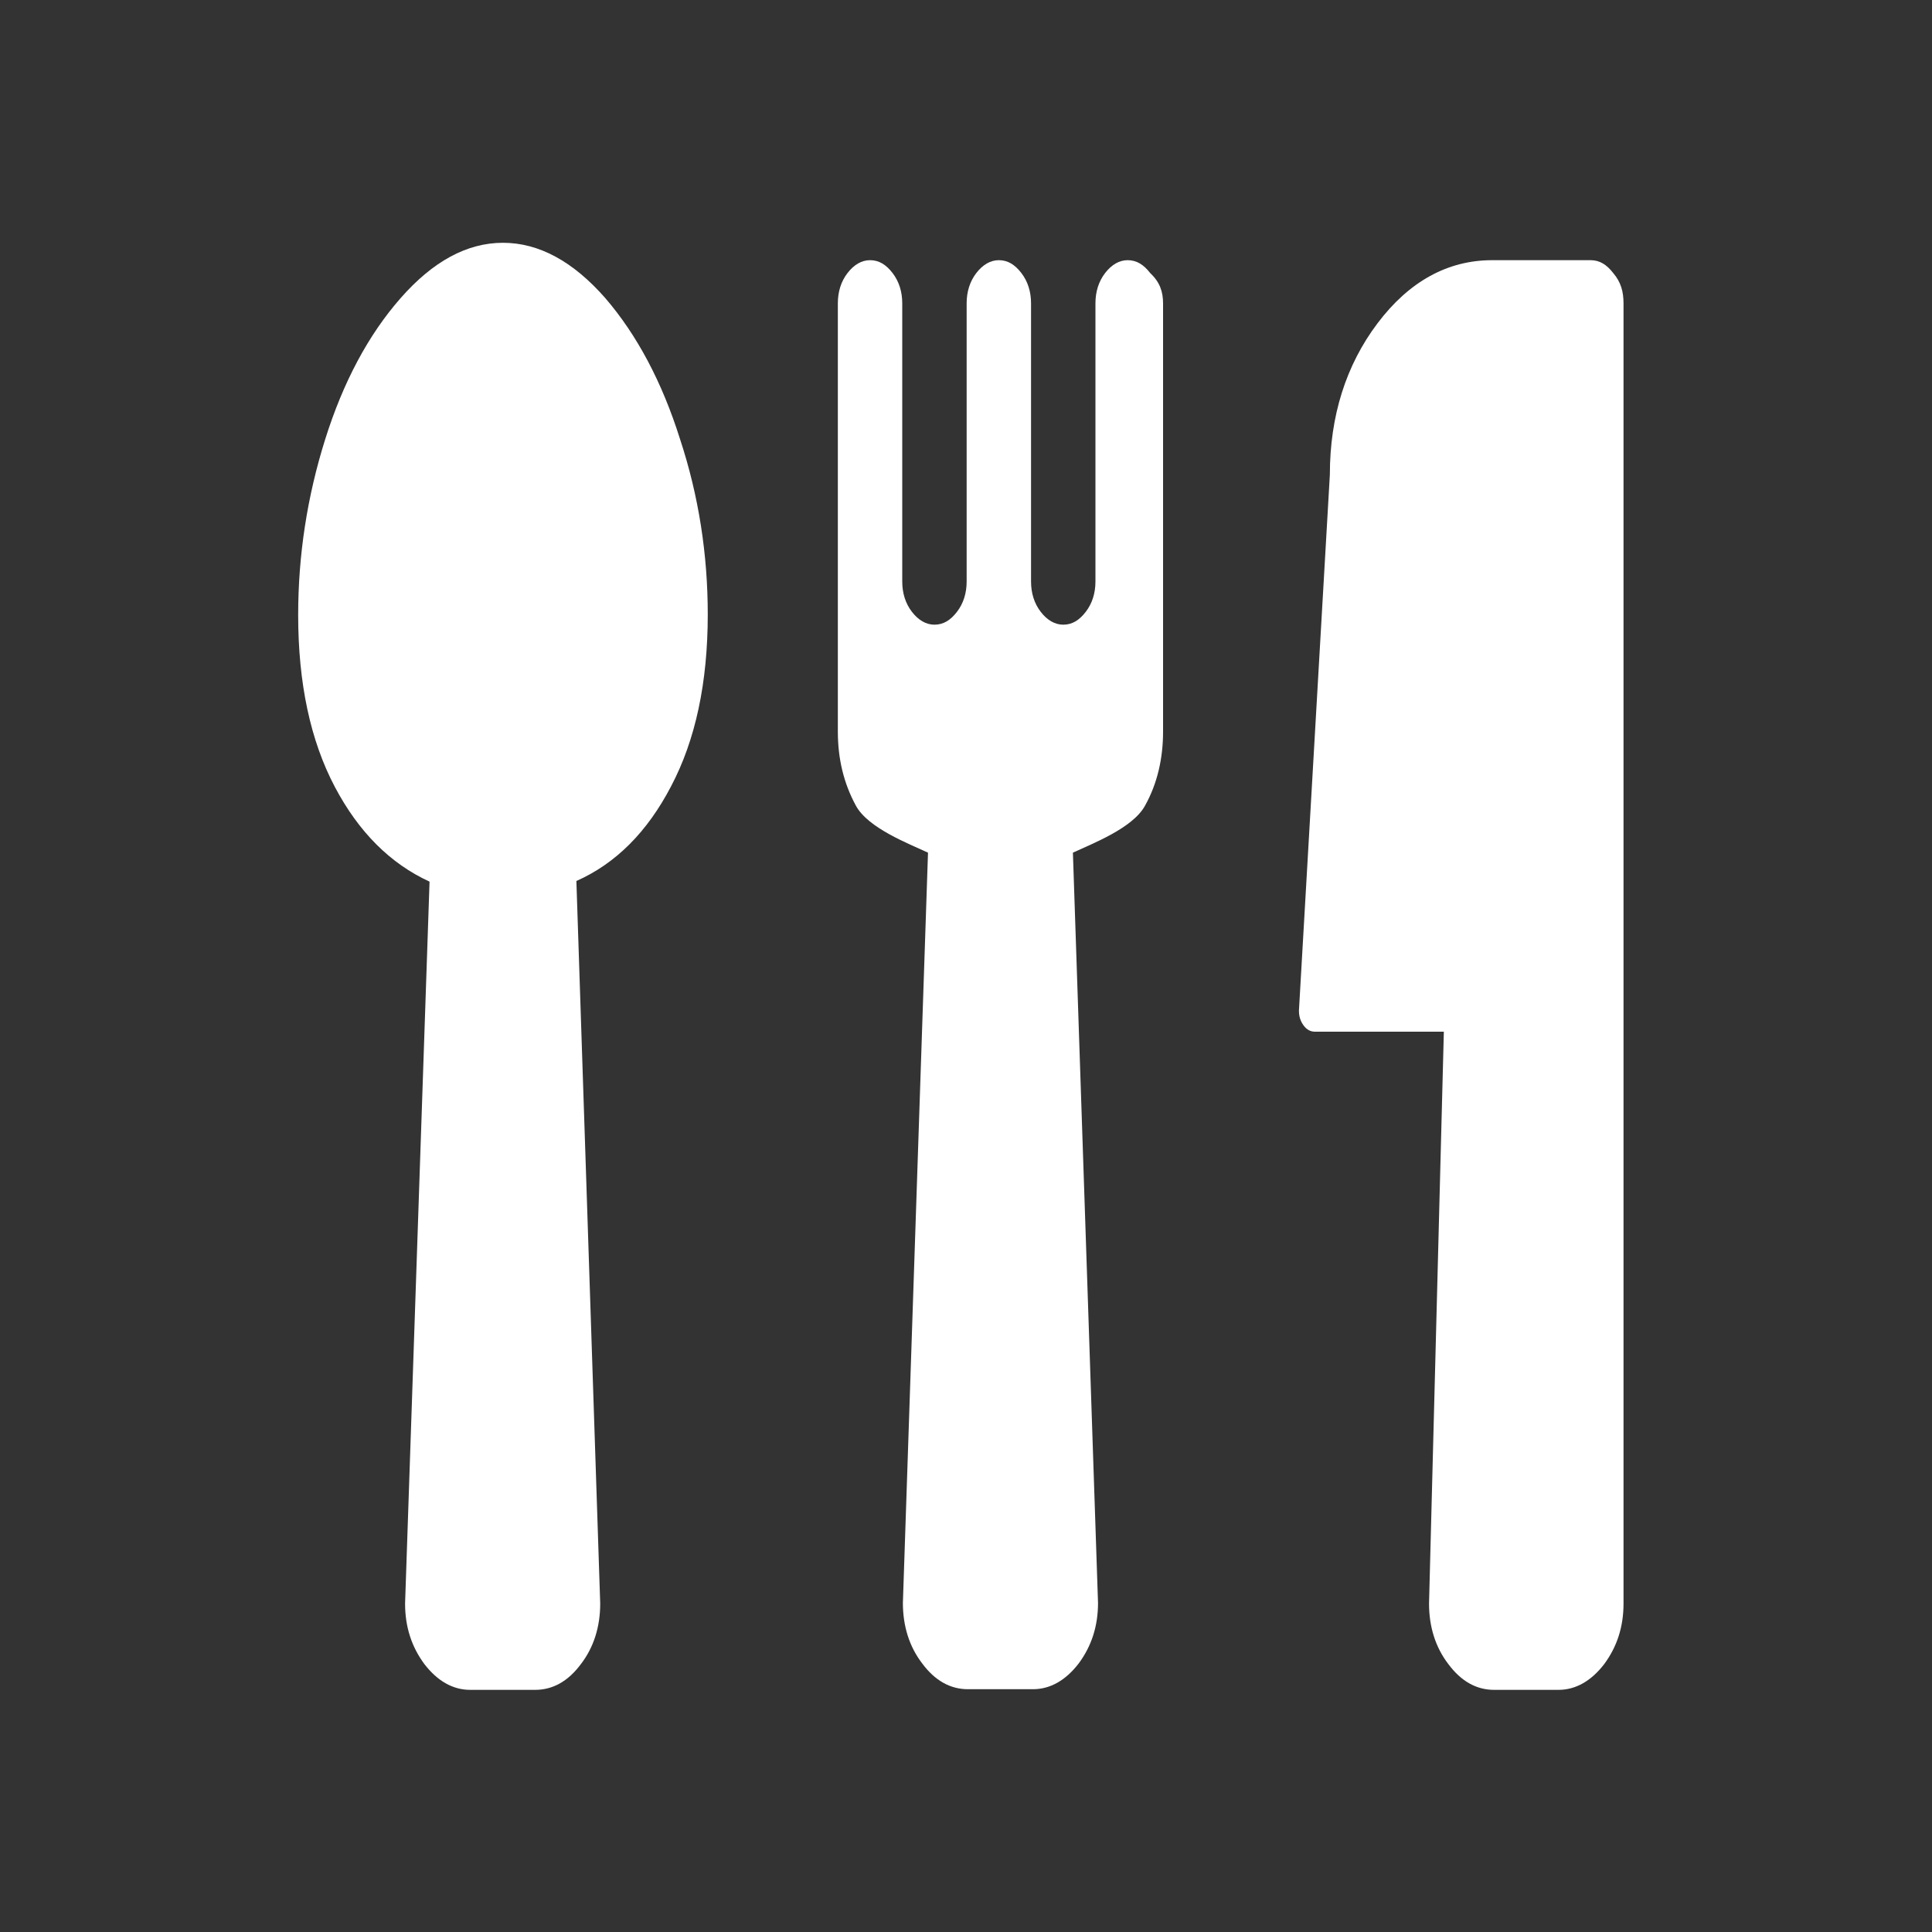
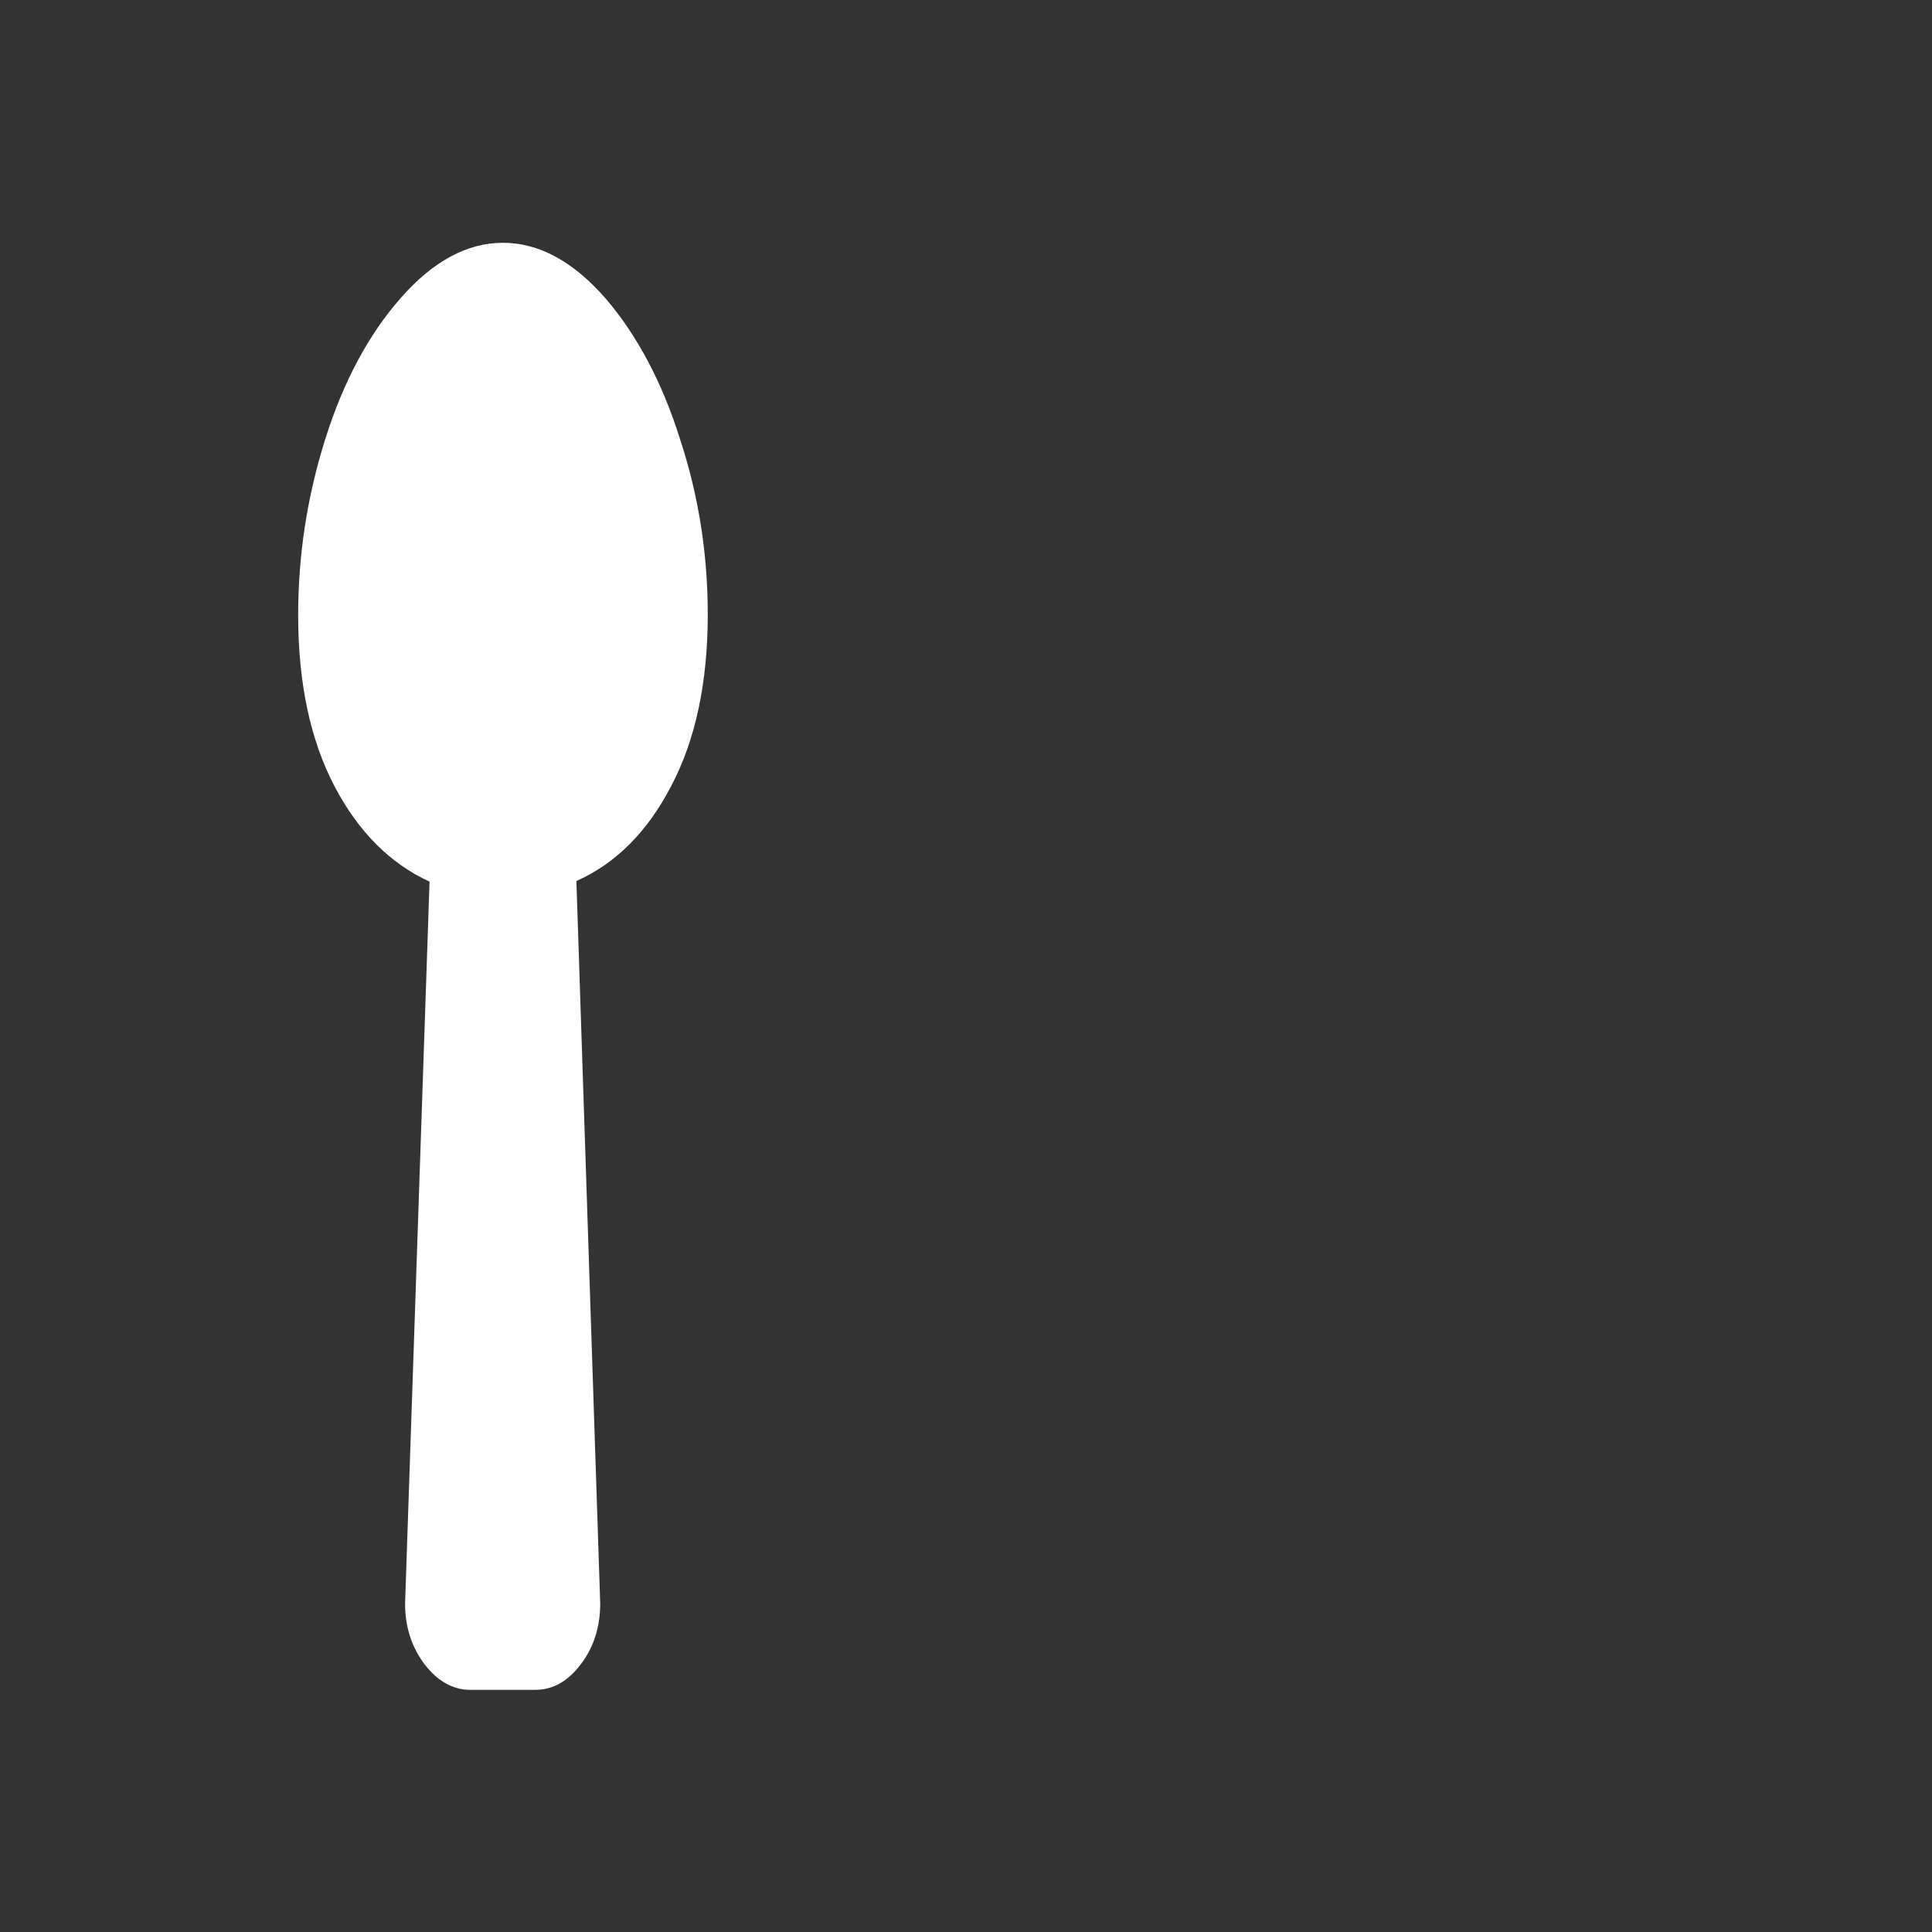
<svg xmlns="http://www.w3.org/2000/svg" version="1.1" id="Layer_1" x="0px" y="0px" viewBox="0 0 300 300" style="enable-background:new 0 0 300 300;" xml:space="preserve">
  <rect x="0" y="0" width="300" height="300" fill="#333333" stroke="none" />
  <style type="text/css">
	.st0{fill:#FFFFFF;}
</style>
-   <path class="st0" d="M180.6,47.1v66.5c0,4.2-0.9,8.1-2.8,11.5c-1.9,3.5-8.2,5.9-11.2,7.3l3.9,116.5c0,3.6-1,6.7-3,9.4  c-2,2.6-4.4,4-7.1,4h-10.1c-2.7,0-5.1-1.3-7.1-4c-2-2.6-3-5.8-3-9.4l3.9-116.5c-3-1.4-9.3-3.8-11.2-7.3c-1.9-3.5-2.8-7.3-2.8-11.5  V47.1c0-1.8,0.5-3.4,1.5-4.7c1-1.3,2.2-2,3.5-2c1.4,0,2.5,0.7,3.5,2c1,1.3,1.5,2.9,1.5,4.7v43.2c0,1.8,0.5,3.4,1.5,4.7  c1,1.3,2.2,2,3.5,2c1.4,0,2.5-0.7,3.5-2c1-1.3,1.5-2.9,1.5-4.7V47.1c0-1.8,0.5-3.4,1.5-4.7c1-1.3,2.2-2,3.5-2c1.4,0,2.5,0.7,3.5,2  c1,1.3,1.5,2.9,1.5,4.7v43.2c0,1.8,0.5,3.4,1.5,4.7c1,1.3,2.2,2,3.5,2c1.4,0,2.5-0.7,3.5-2c1-1.3,1.5-2.9,1.5-4.7V47.1  c0-1.8,0.5-3.4,1.5-4.7c1-1.3,2.2-2,3.5-2c1.4,0,2.5,0.7,3.5,2C180.1,43.8,180.6,45.3,180.6,47.1z" />
-   <path class="st0" d="M105.6,68.2C102.8,59.3,98.9,52,94,46.3c-5-5.7-10.3-8.6-15.9-8.6c-5.6,0-10.9,2.9-15.9,8.6  c-5,5.7-8.9,13-11.7,21.9c-2.8,8.9-4.2,18-4.2,27.3c0,10.6,1.9,19.5,5.7,26.7c3.7,7,8.6,11.9,14.7,14.7L62.9,249c0,3.6,1,6.7,3,9.4  c2,2.6,4.4,4,7.1,4h10.1c2.7,0,5.1-1.3,7.1-4c2-2.6,3-5.8,3-9.4l-3.7-112.2c6.1-2.7,11-7.6,14.7-14.7c3.8-7.2,5.7-16.1,5.7-26.7  C109.9,86.1,108.5,77,105.6,68.2z" />
-   <path class="st0" d="M252.1,47.1V249c0,3.6-1,6.7-3,9.4c-2,2.6-4.4,4-7.1,4H232c-2.7,0-5.1-1.3-7.1-4c-2-2.6-3-5.8-3-9.4l2.3-88.8  h-20c-0.7,0-1.3-0.3-1.8-1c-0.5-0.7-0.7-1.4-0.7-2.3l4.8-83.2c0-9.1,2.5-17,7.4-23.5c4.9-6.5,10.9-9.8,17.8-9.8h15.3  c1.4,0,2.5,0.7,3.5,2C251.7,43.8,252.1,45.3,252.1,47.1z" />
+   <path class="st0" d="M105.6,68.2C102.8,59.3,98.9,52,94,46.3c-5-5.7-10.3-8.6-15.9-8.6c-5.6,0-10.9,2.9-15.9,8.6  c-5,5.7-8.9,13-11.7,21.9c-2.8,8.9-4.2,18-4.2,27.3c0,10.6,1.9,19.5,5.7,26.7c3.7,7,8.6,11.9,14.7,14.7L62.9,249c0,3.6,1,6.7,3,9.4  c2,2.6,4.4,4,7.1,4h10.1c2.7,0,5.1-1.3,7.1-4c2-2.6,3-5.8,3-9.4l-3.7-112.2c6.1-2.7,11-7.6,14.7-14.7c3.8-7.2,5.7-16.1,5.7-26.7  C109.9,86.1,108.5,77,105.6,68.2" />
</svg>